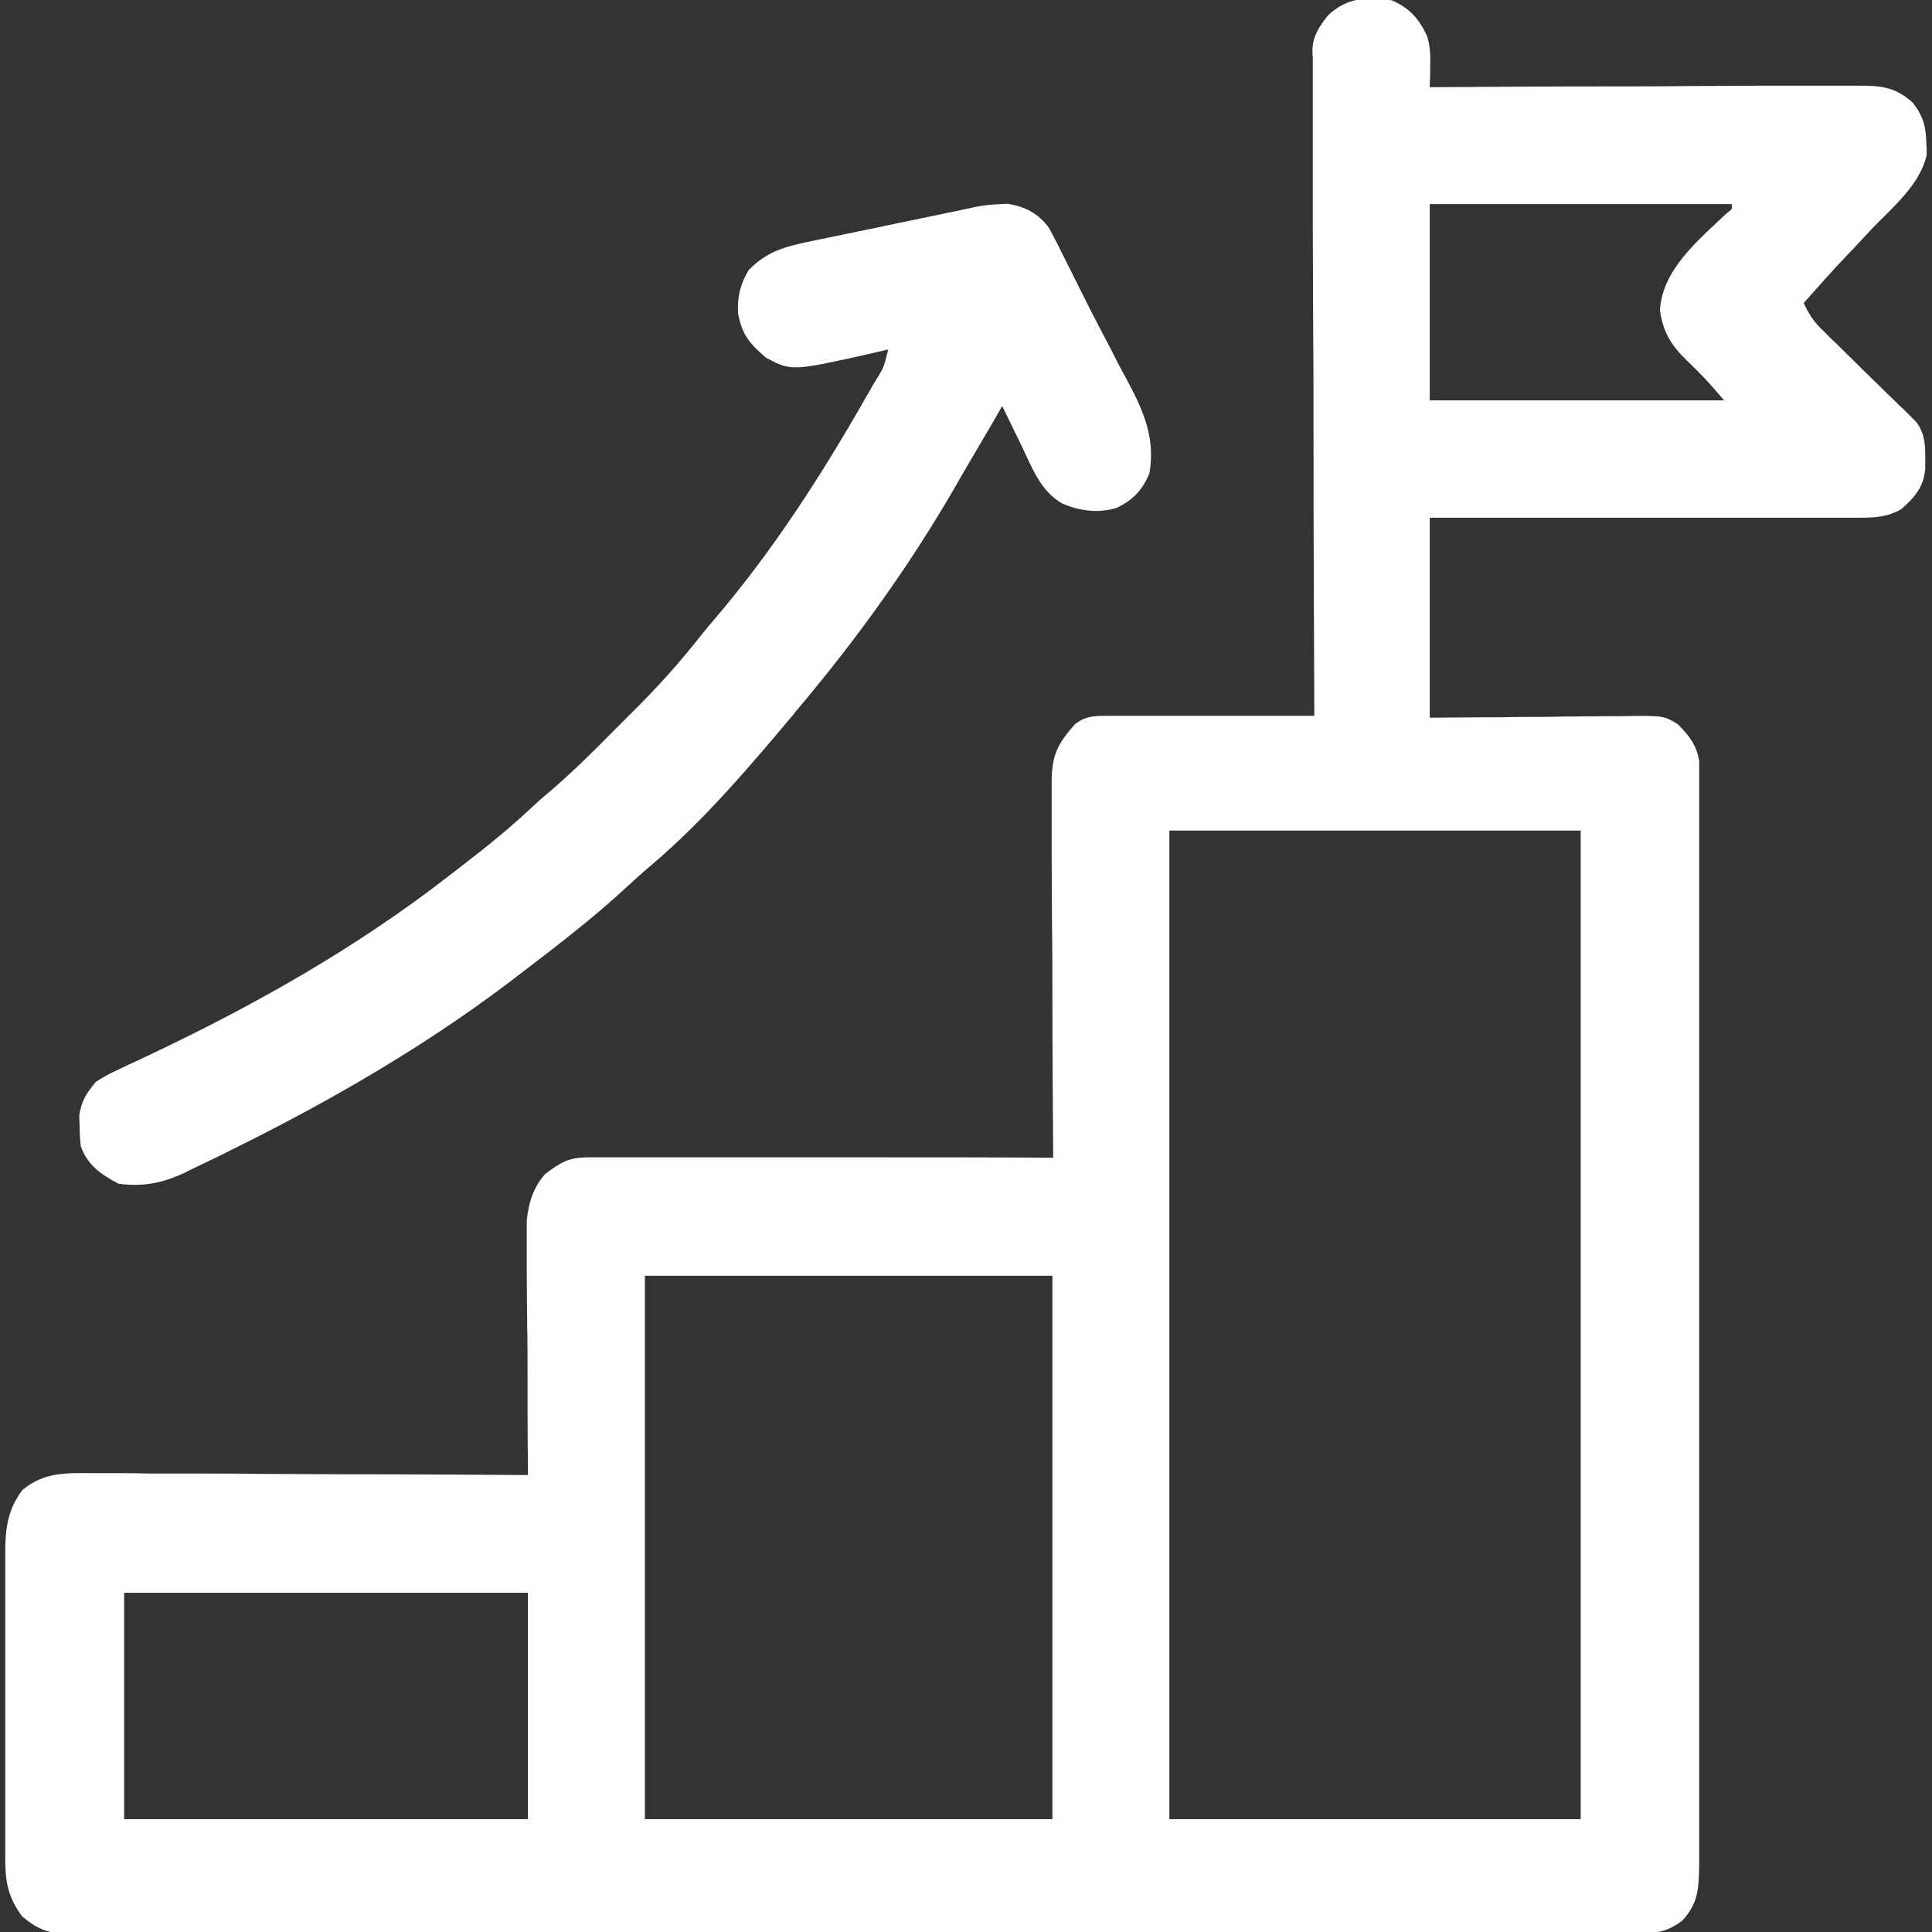
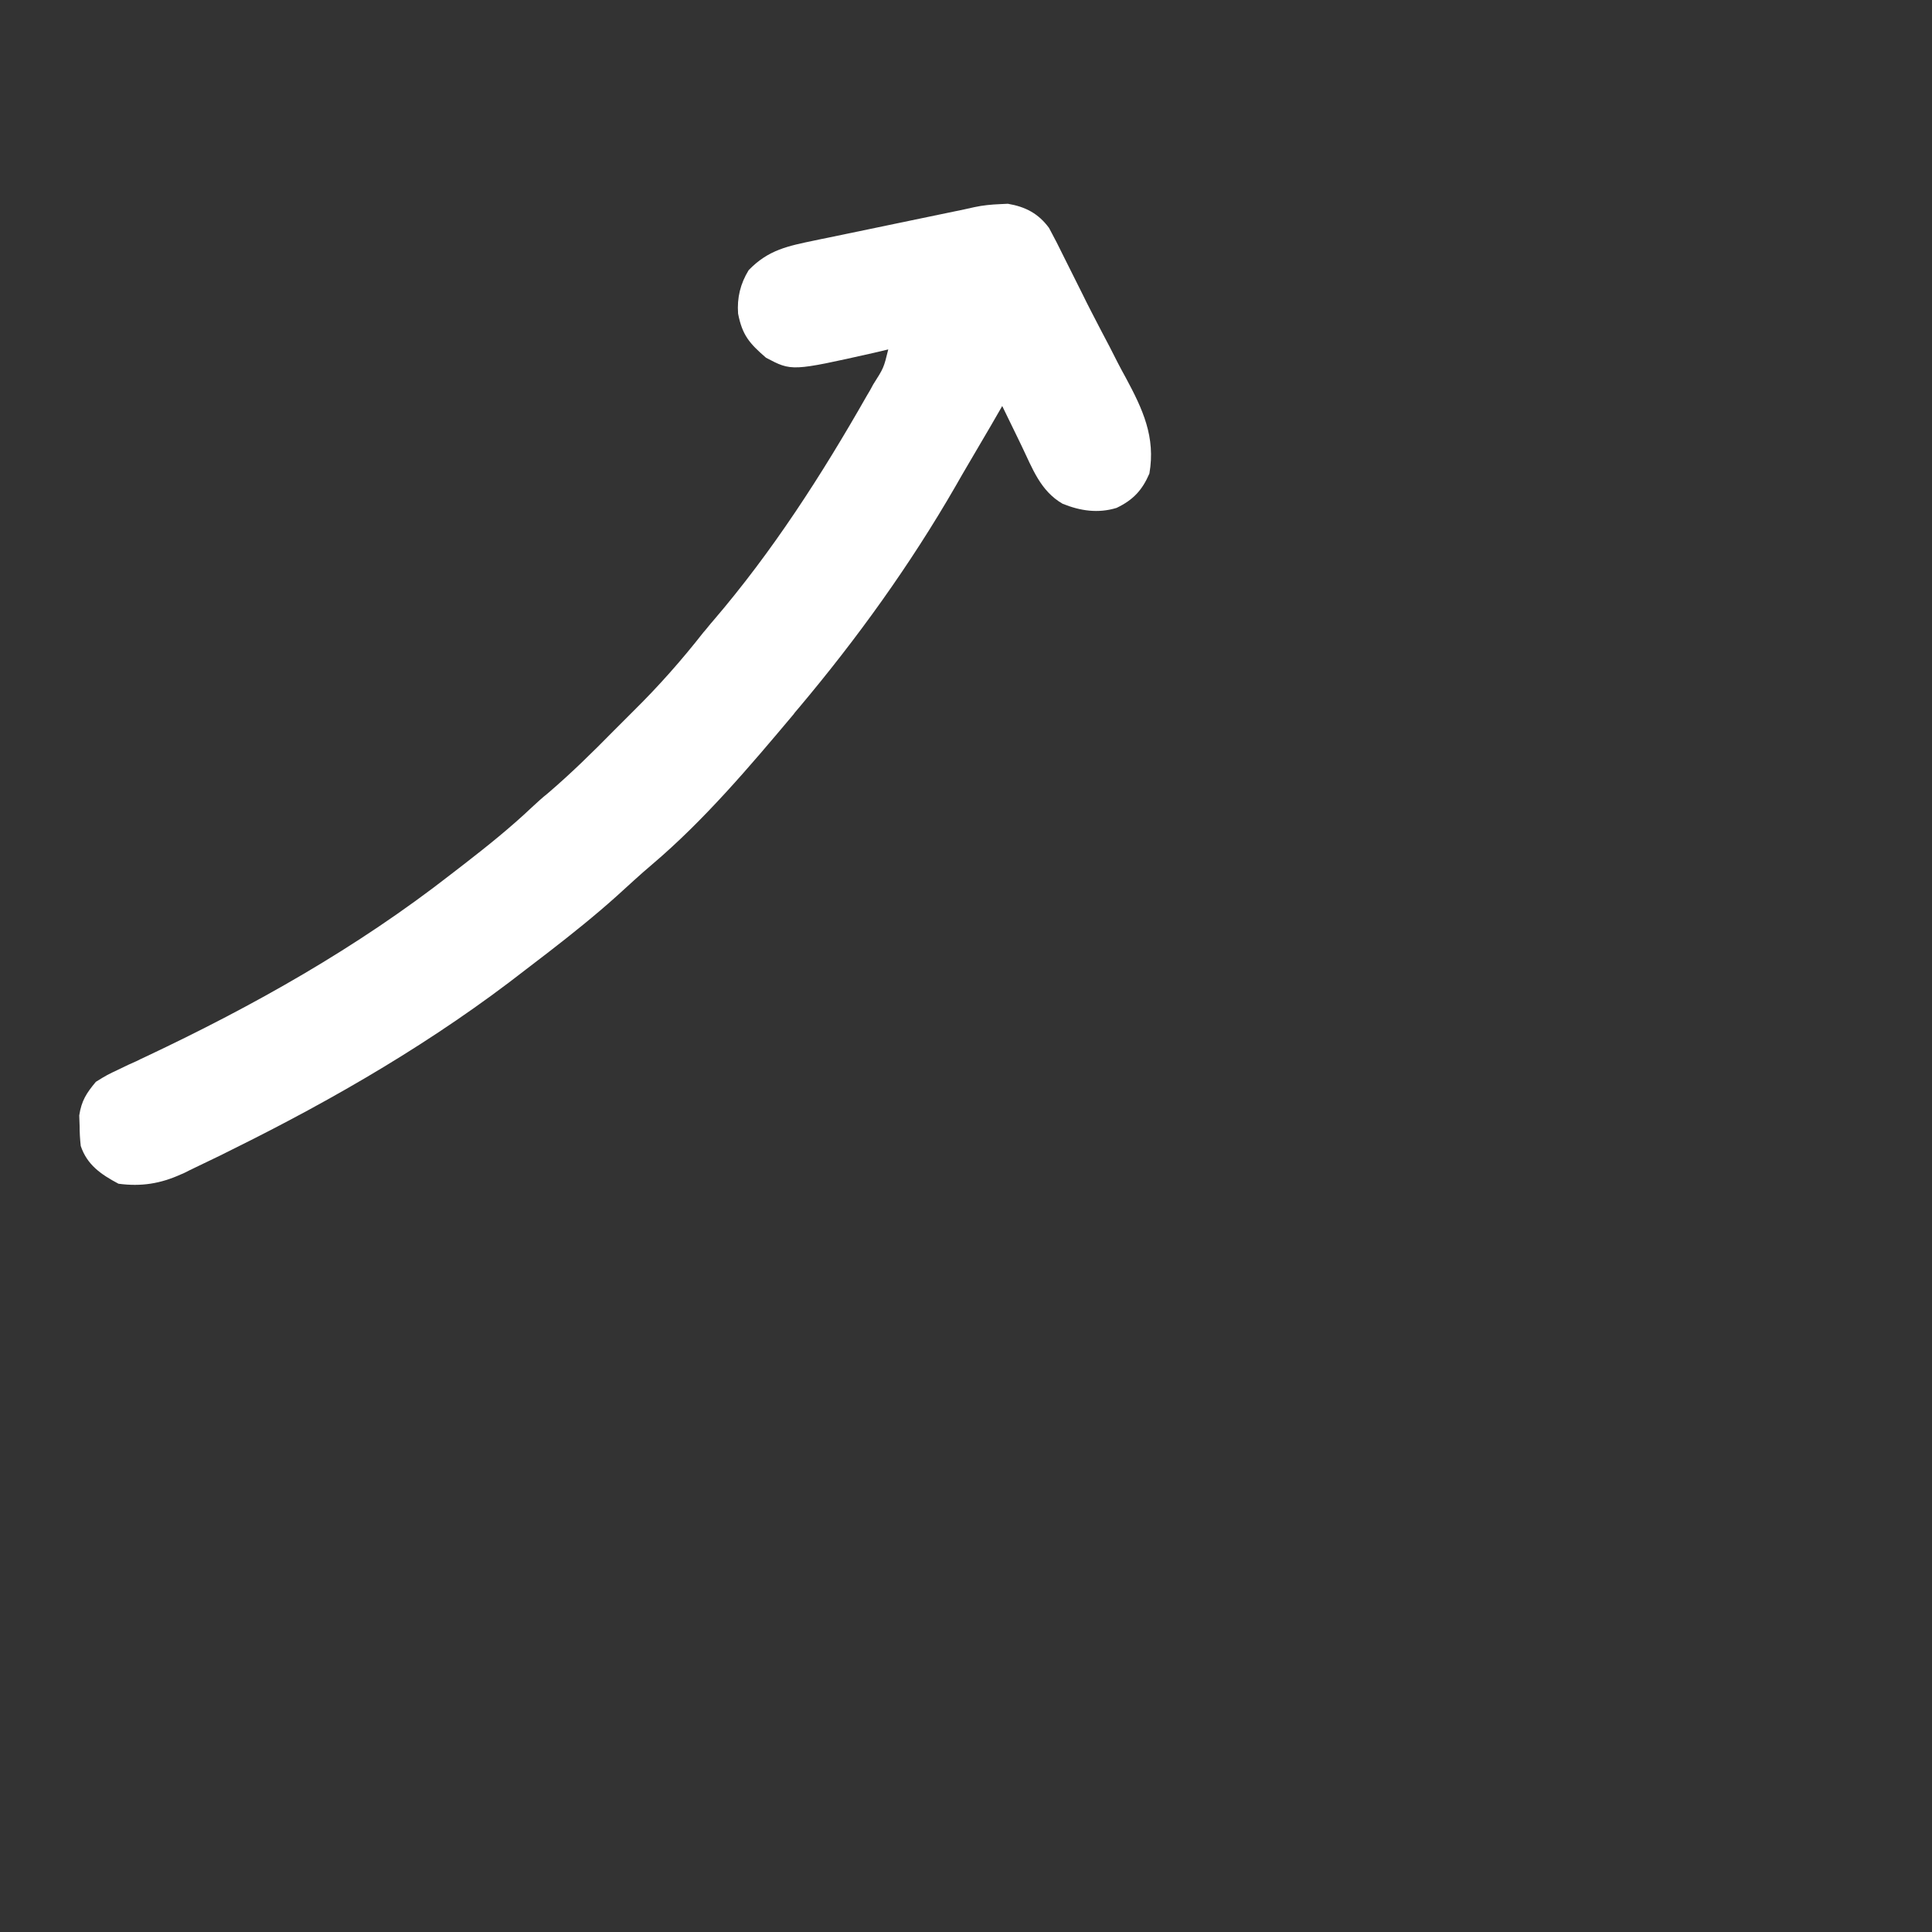
<svg xmlns="http://www.w3.org/2000/svg" version="1.1" id="Ebene_1" x="0px" y="0px" viewBox="-383 -18 512 512" style="enable-background:new -383 -18 512 512;" xml:space="preserve">
  <rect x="-383" y="-18" width="512" height="512" fill="#333333" stroke="none" />
  <style type="text/css">
	.st0{fill:#FFFFFF;}
</style>
  <g>
-     <path class="st0" d="M-14.1-17.9c4.7,2.1,7.2,4.9,9.3,9.5C-3.9-5.5-3.9-3.1-4-0.2c0,1.5,0,1.5,0,3c-0.1,0.8-0.1,1.5-0.1,2.3   c0.6,0,1.2,0,1.9,0C13,5,28.1,4.9,43.3,4.9c7.3,0,14.7,0,22-0.1c6.4,0,12.8-0.1,19.2-0.1c3.4,0,6.8,0,10.2,0c3.8,0,7.6,0,11.3,0   c1.1,0,2.2,0,3.4,0c6.1,0,9.8,0.3,14.5,4.5c2.8,3.6,3.5,6.3,3.6,10.8c0.1,1.5,0.1,1.5,0.1,3c-1.7,7.9-9,13.9-14.4,19.5   c-1.4,1.5-2.8,3-4.2,4.5c-1,1.1-1,1.1-2.1,2.2c-4.1,4.3-8,8.7-11.9,13.1c1.3,2.8,2.6,4.9,4.9,7.1c0.6,0.6,1.2,1.1,1.7,1.7   c0.6,0.6,1.2,1.2,1.9,1.8c0.6,0.6,1.3,1.3,1.9,1.9c2,2,4.1,4,6.1,6c2.7,2.6,5.4,5.3,8.1,7.9c0.6,0.6,1.2,1.2,1.9,1.8   c0.6,0.6,1.1,1.1,1.7,1.7c0.5,0.5,1,1,1.5,1.5c3,3.6,2.5,8.3,2.5,12.7c-0.5,4.8-2.8,7.4-6.3,10.5c-3.6,2.1-6.9,2.3-11,2.3   c-1,0-2,0-3.1,0c-1.6,0-1.6,0-3.3,0c-1.7,0-1.7,0-3.5,0c-3.8,0-7.7,0-11.5,0c-2.7,0-5.3,0-8,0c-6.3,0-12.6,0-18.9,0   c-7.9,0-15.7,0-23.6,0c-14,0-28.1,0-42.1,0c0,17.5,0,35,0,53c4.4,0,8.8-0.1,13.4-0.1c3.5,0,7,0,10.6-0.1c3.7,0,7.4,0,11.1-0.1   c3.6,0,7.2-0.1,10.7-0.1c1.4,0,2.7,0,4.1,0c12-0.2,12-0.2,15.8,2.1c3,3,5.1,5.6,5.7,9.9c0,0.9,0,1.8,0,2.8c0,1.1,0,2.1,0,3.2   c0,1.2,0,2.3,0,3.5c0,1.9,0,1.9,0,3.8c0,3.4,0,6.9,0,10.3c0,3.7,0,7.4,0,11.1c0,7.3,0,14.6,0,21.8c0,5.9,0,11.8,0,17.7   c0,0.8,0,1.7,0,2.5c0,1.7,0,3.4,0,5.1c0,16,0,32.1,0,48.1c0,14.7,0,29.3,0,44c0,15.1,0,30.1,0,45.2c0,8.5,0,16.9,0,25.4   c0,7.2,0,14.4,0,21.6c0,3.7,0,7.3,0,11c0,4,0,8,0,11.9c0,1.2,0,2.3,0,3.5c-0.1,6-0.2,10.1-4.5,14.7c-4.1,3.1-7.2,3.4-12.3,3.4   c-0.7,0-1.5,0-2.2,0c-2.4,0-4.9,0-7.3,0c-1.8,0-3.5,0-5.3,0c-4.9,0-9.7,0-14.6,0c-5.2,0-10.5,0-15.7,0c-10.3,0-20.6,0-30.9,0   c-8.4,0-16.7,0-25.1,0c-1.8,0-1.8,0-3.6,0c-2.4,0-4.8,0-7.2,0c-22.6,0-45.3,0-67.9,0c-20.7,0-41.5,0-62.2,0c-21.3,0-42.5,0-63.8,0   c-11.9,0-23.9,0-35.8,0c-10.2,0-20.3,0-30.5,0c-5.2,0-10.4,0-15.6,0c-4.8,0-9.5,0-14.3,0c-1.7,0-3.4,0-5.2,0c-2.3,0-4.7,0-7,0   c-1.3,0-2.6,0-3.9,0c-4.1-0.6-6.3-1.9-9.5-4.5c-4.1-5.5-4.6-9.9-4.5-16.7c0-0.9,0-1.9,0-2.9c0-3.1,0-6.2,0-9.3c0-2.2,0-4.3,0-6.5   c0-4.5,0-9.1,0-13.6c0-5.8,0-11.6,0-17.4c0-4.5,0-9,0-13.4c0-2.1,0-4.3,0-6.4c0-3,0-6,0-9c0-0.9,0-1.8,0-2.7   c0.1-5.8,1-10.4,4.5-15.1c6-5,11.9-4.5,19.5-4.5c1.2,0,2.5,0,3.8,0c3.4,0,6.8,0,10.1,0.1c3.5,0,7.1,0,10.6,0c6.7,0,13.4,0,20.1,0.1   c7.6,0,15.3,0.1,22.9,0.1c15.7,0,31.4,0.1,47,0.2c0-1.3,0-1.3,0-2.6c-0.1-8.3-0.1-16.5-0.1-24.8c0-4.2,0-8.5-0.1-12.7   c0-4.1-0.1-8.2-0.1-12.3c0-1.6,0-3.1,0-4.7c0-2.2,0-4.4,0-6.6c0-1.9,0-1.9,0-3.8c0.5-4.7,1.7-8.7,4.9-12.3   c4.3-3.2,6.3-4.4,11.6-4.4c1.1,0,2.2,0,3.3,0c1.2,0,2.4,0,3.6,0c1.2,0,2.5,0,3.8,0c3.4,0,6.9,0,10.3,0c3.6,0,7.2,0,10.7,0   c6.8,0,13.6,0,20.4,0c7.7,0,15.4,0,23.2,0c15.9,0,31.8,0,47.7,0.1c0-0.5,0-1.1,0-1.7c-0.1-13.3-0.2-26.6-0.2-39.9   c0-6.4,0-12.9-0.1-19.3c0-6.2-0.1-12.4-0.1-18.6c0-2.4,0-4.7,0-7.1c0-3.3,0-6.6,0-9.9c0-1,0-2,0-3c0-7,1.5-10.1,6.1-15.3   c3.1-2.6,6.4-2.3,10.2-2.3c1.2,0,2.4,0,3.6,0c1.3,0,2.6,0,3.9,0c2,0,2,0,4,0c3.5,0,6.9,0,10.4,0c3.5,0,7.1,0,10.6,0   c6.9,0,13.9,0,20.8,0c0-0.9,0-1.8,0-2.8c-0.1-22.4-0.2-44.9-0.2-67.3c0-10.8,0-21.7-0.1-32.5c0-9.5-0.1-18.9-0.1-28.4   c0-5,0-10,0-15c0-4.7,0-9.4,0-14.1c0-1.7,0-3.5,0-5.2c0-2.4,0-4.7,0-7.1c0-0.7,0-1.4,0-2.1c-0.5-4.5,1-7.3,4-11.1   C-26-18.7-20.8-18.9-14.1-17.9z M-4.1,36.1c0,17.2,0,34.3,0,52c25.7,0,51.5,0,78,0C69,82.4,69,82.4,63.7,77.2   c-4-3.9-6.1-7.6-6.8-13.1c0.7-10.7,10.2-18.5,17.6-25.5c1.6-1.2,1.6-1.2,1.4-2.5C49.5,36.1,23.1,36.1-4.1,36.1z M-73.1,202.1   c0,86.5,0,172.9,0,262c36,0,71.9,0,109,0c0-86.5,0-172.9,0-262C-0.1,202.1-36,202.1-73.1,202.1z M-212.1,320.1c0,47.5,0,95,0,144   c35.6,0,71.3,0,108,0c0-47.5,0-95,0-144C-139.7,320.1-175.4,320.1-212.1,320.1z M-350.1,404.1c0,19.8,0,39.6,0,60   c35.3,0,70.6,0,107,0c0-19.8,0-39.6,0-60C-278.4,404.1-313.7,404.1-350.1,404.1z" />
    <path class="st0" d="M-118,36.1c0.7,0,1.4-0.1,2.1-0.1c4.7,0.8,8.1,2.6,10.9,6.4c1.4,2.6,2.7,5.1,4,7.8c0.5,1,1,2,1.5,3   c1.1,2.2,2.2,4.4,3.3,6.6c1.6,3.3,3.3,6.5,5,9.8c1.5,2.8,3,5.7,4.4,8.5c0.7,1.4,1.5,2.8,2.2,4.1c4.4,8.2,7.9,15.6,6.2,25.3   c-1.9,4.4-4.3,7-8.7,9.1c-4.9,1.5-9.6,0.8-14.3-1.1c-5.9-3.4-8-9.4-10.8-15.2c-0.5-1-1-2.1-1.5-3.1c-1.2-2.5-2.5-5.1-3.7-7.6   c-1,1.7-2,3.5-3,5.2c-0.9,1.5-1.8,3.1-2.7,4.6c-2.2,3.8-4.5,7.6-6.7,11.5c-12,20.8-26.1,40.4-41.6,58.8c-0.4,0.5-0.9,1-1.3,1.6   c-11.6,13.8-23.7,28.1-37.5,39.8c-3.2,2.7-6.3,5.6-9.4,8.4c-5.8,5.2-11.8,10-18,14.8c-2,1.5-4,3.1-6,4.6   c-24.2,18.9-50.5,34.2-78,47.8c-1,0.5-2,1-3,1.5c-2.7,1.3-5.4,2.6-8.1,3.9c-0.8,0.4-1.5,0.8-2.3,1.1c-5.5,2.5-10.6,3.3-16.6,2.5   c-4.7-2.5-8.3-5-10-10c-0.2-1.8-0.3-3.5-0.3-5.3c0-0.9-0.1-1.8-0.1-2.8c0.6-3.9,1.9-5.9,4.4-8.9c2.9-1.8,2.9-1.8,6.5-3.5   c1.4-0.7,2.9-1.4,4.3-2c0.8-0.4,1.6-0.8,2.5-1.2c28.6-13.5,55.8-28.8,80.8-48.3c1.2-0.9,2.3-1.8,3.5-2.7c6.2-4.8,12.3-9.7,18-15.1   c1.3-1.2,2.7-2.5,4.1-3.6c6.2-5.3,11.9-10.9,17.6-16.7c1.7-1.7,3.4-3.4,5.1-5.1c6.7-6.6,12.8-13.5,18.6-20.9c0.9-1,1.7-2.1,2.6-3.1   c15.7-18.3,28.8-38.7,40.7-59.6c0.9-1.5,0.9-1.5,1.7-3c2.8-4.4,2.8-4.4,4-9.3c-1.3,0.3-2.5,0.6-3.8,0.9   c-21.8,4.9-21.8,4.9-28.6,1.3c-4.4-3.8-6.3-6-7.4-11.7c-0.3-4.2,0.6-7.9,2.8-11.5c5.2-5.4,10.4-6.4,17.6-7.9   c1.1-0.2,2.2-0.5,3.4-0.7c3.5-0.7,7.1-1.5,10.6-2.2c2.4-0.5,4.8-1,7.2-1.5c6.1-1.3,12.2-2.5,18.3-3.8c0.9-0.2,1.8-0.4,2.7-0.6   C-122.5,36.4-120.3,36.2-118,36.1z" />
  </g>
</svg>